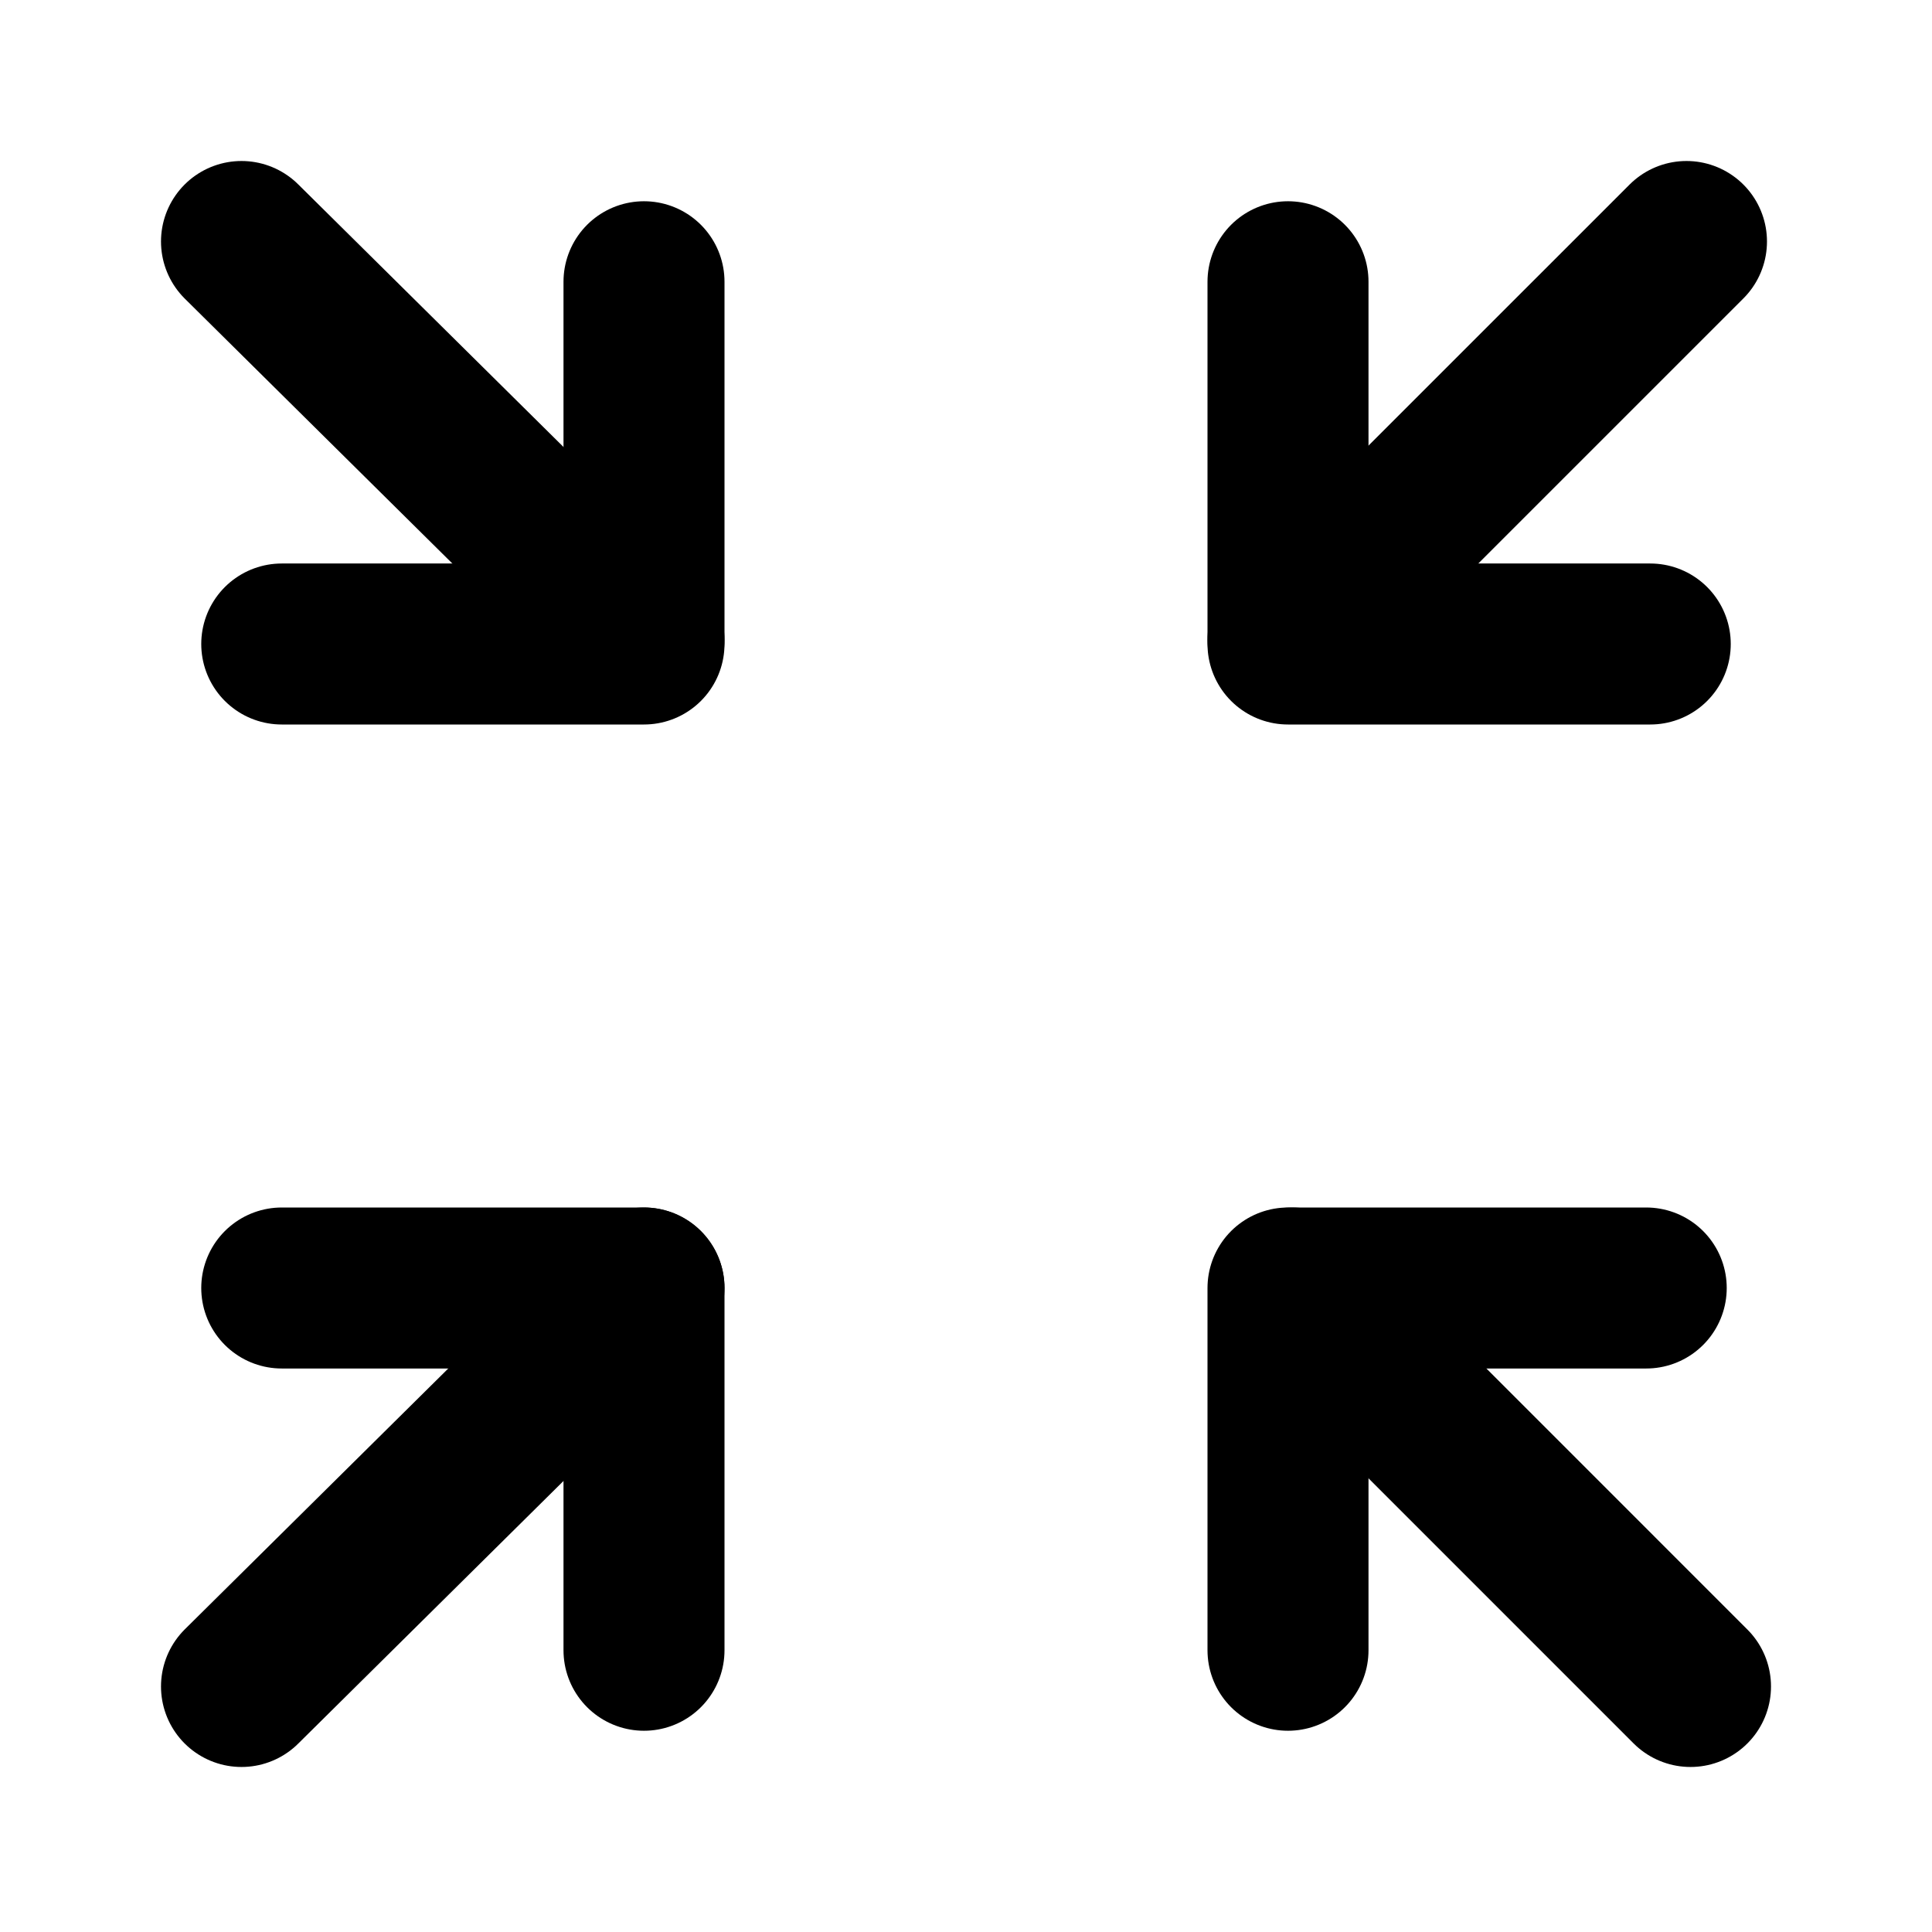
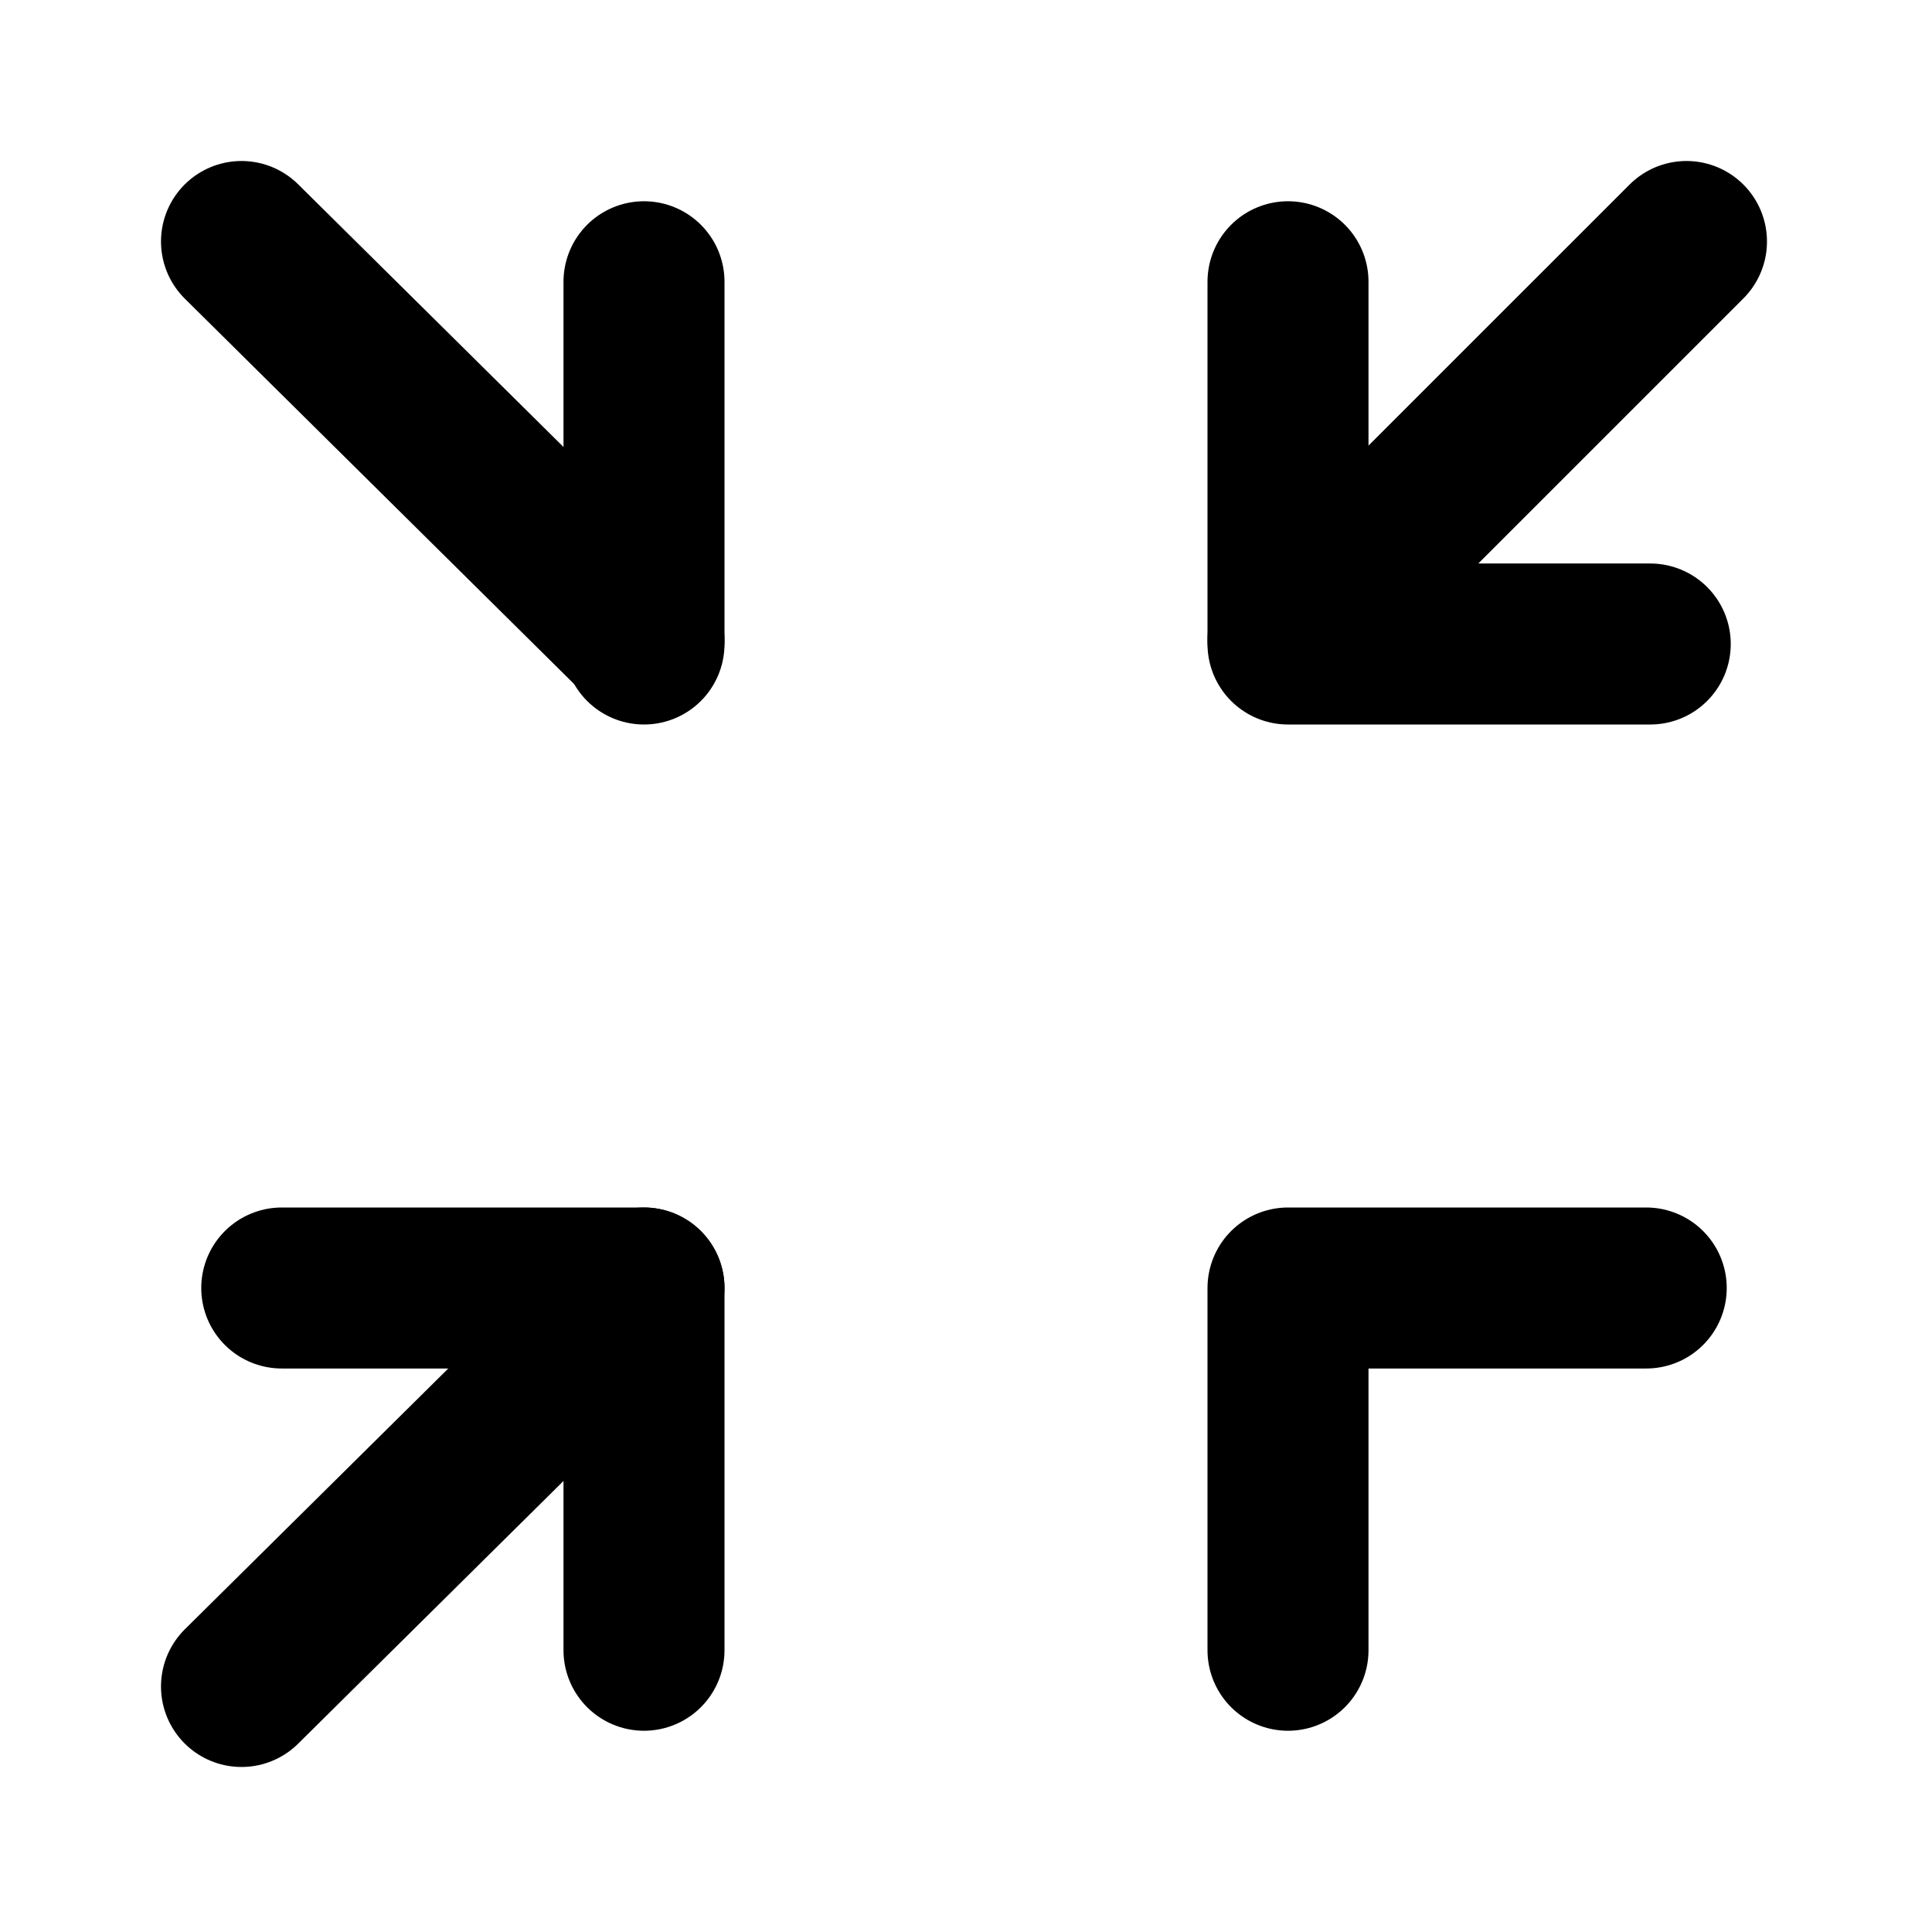
<svg xmlns="http://www.w3.org/2000/svg" width="48" height="48" viewBox="0 0 48 48" fill="none">
  <path d="M6 6L16 15.899" stroke="black" stroke-width="4" stroke-linecap="round" stroke-linejoin="round" />
  <path d="M6 41.9L16 32" stroke="black" stroke-width="4" stroke-linecap="round" stroke-linejoin="round" />
-   <path d="M42 41.9L32.101 32" stroke="black" stroke-width="4" stroke-linecap="round" stroke-linejoin="round" />
  <path d="M41.9 6L32 15.899" stroke="black" stroke-width="4" stroke-linecap="round" stroke-linejoin="round" />
  <path d="M32 7V16H41" stroke="black" stroke-width="4" stroke-linecap="round" stroke-linejoin="round" />
-   <path d="M16 7V16H7" stroke="black" stroke-width="4" stroke-linecap="round" stroke-linejoin="round" />
+   <path d="M16 7V16" stroke="black" stroke-width="4" stroke-linecap="round" stroke-linejoin="round" />
  <path d="M16 41V32H7" stroke="black" stroke-width="4" stroke-linecap="round" stroke-linejoin="round" />
  <path d="M32 41V32H40.9" stroke="black" stroke-width="4" stroke-linecap="round" stroke-linejoin="round" />
</svg>